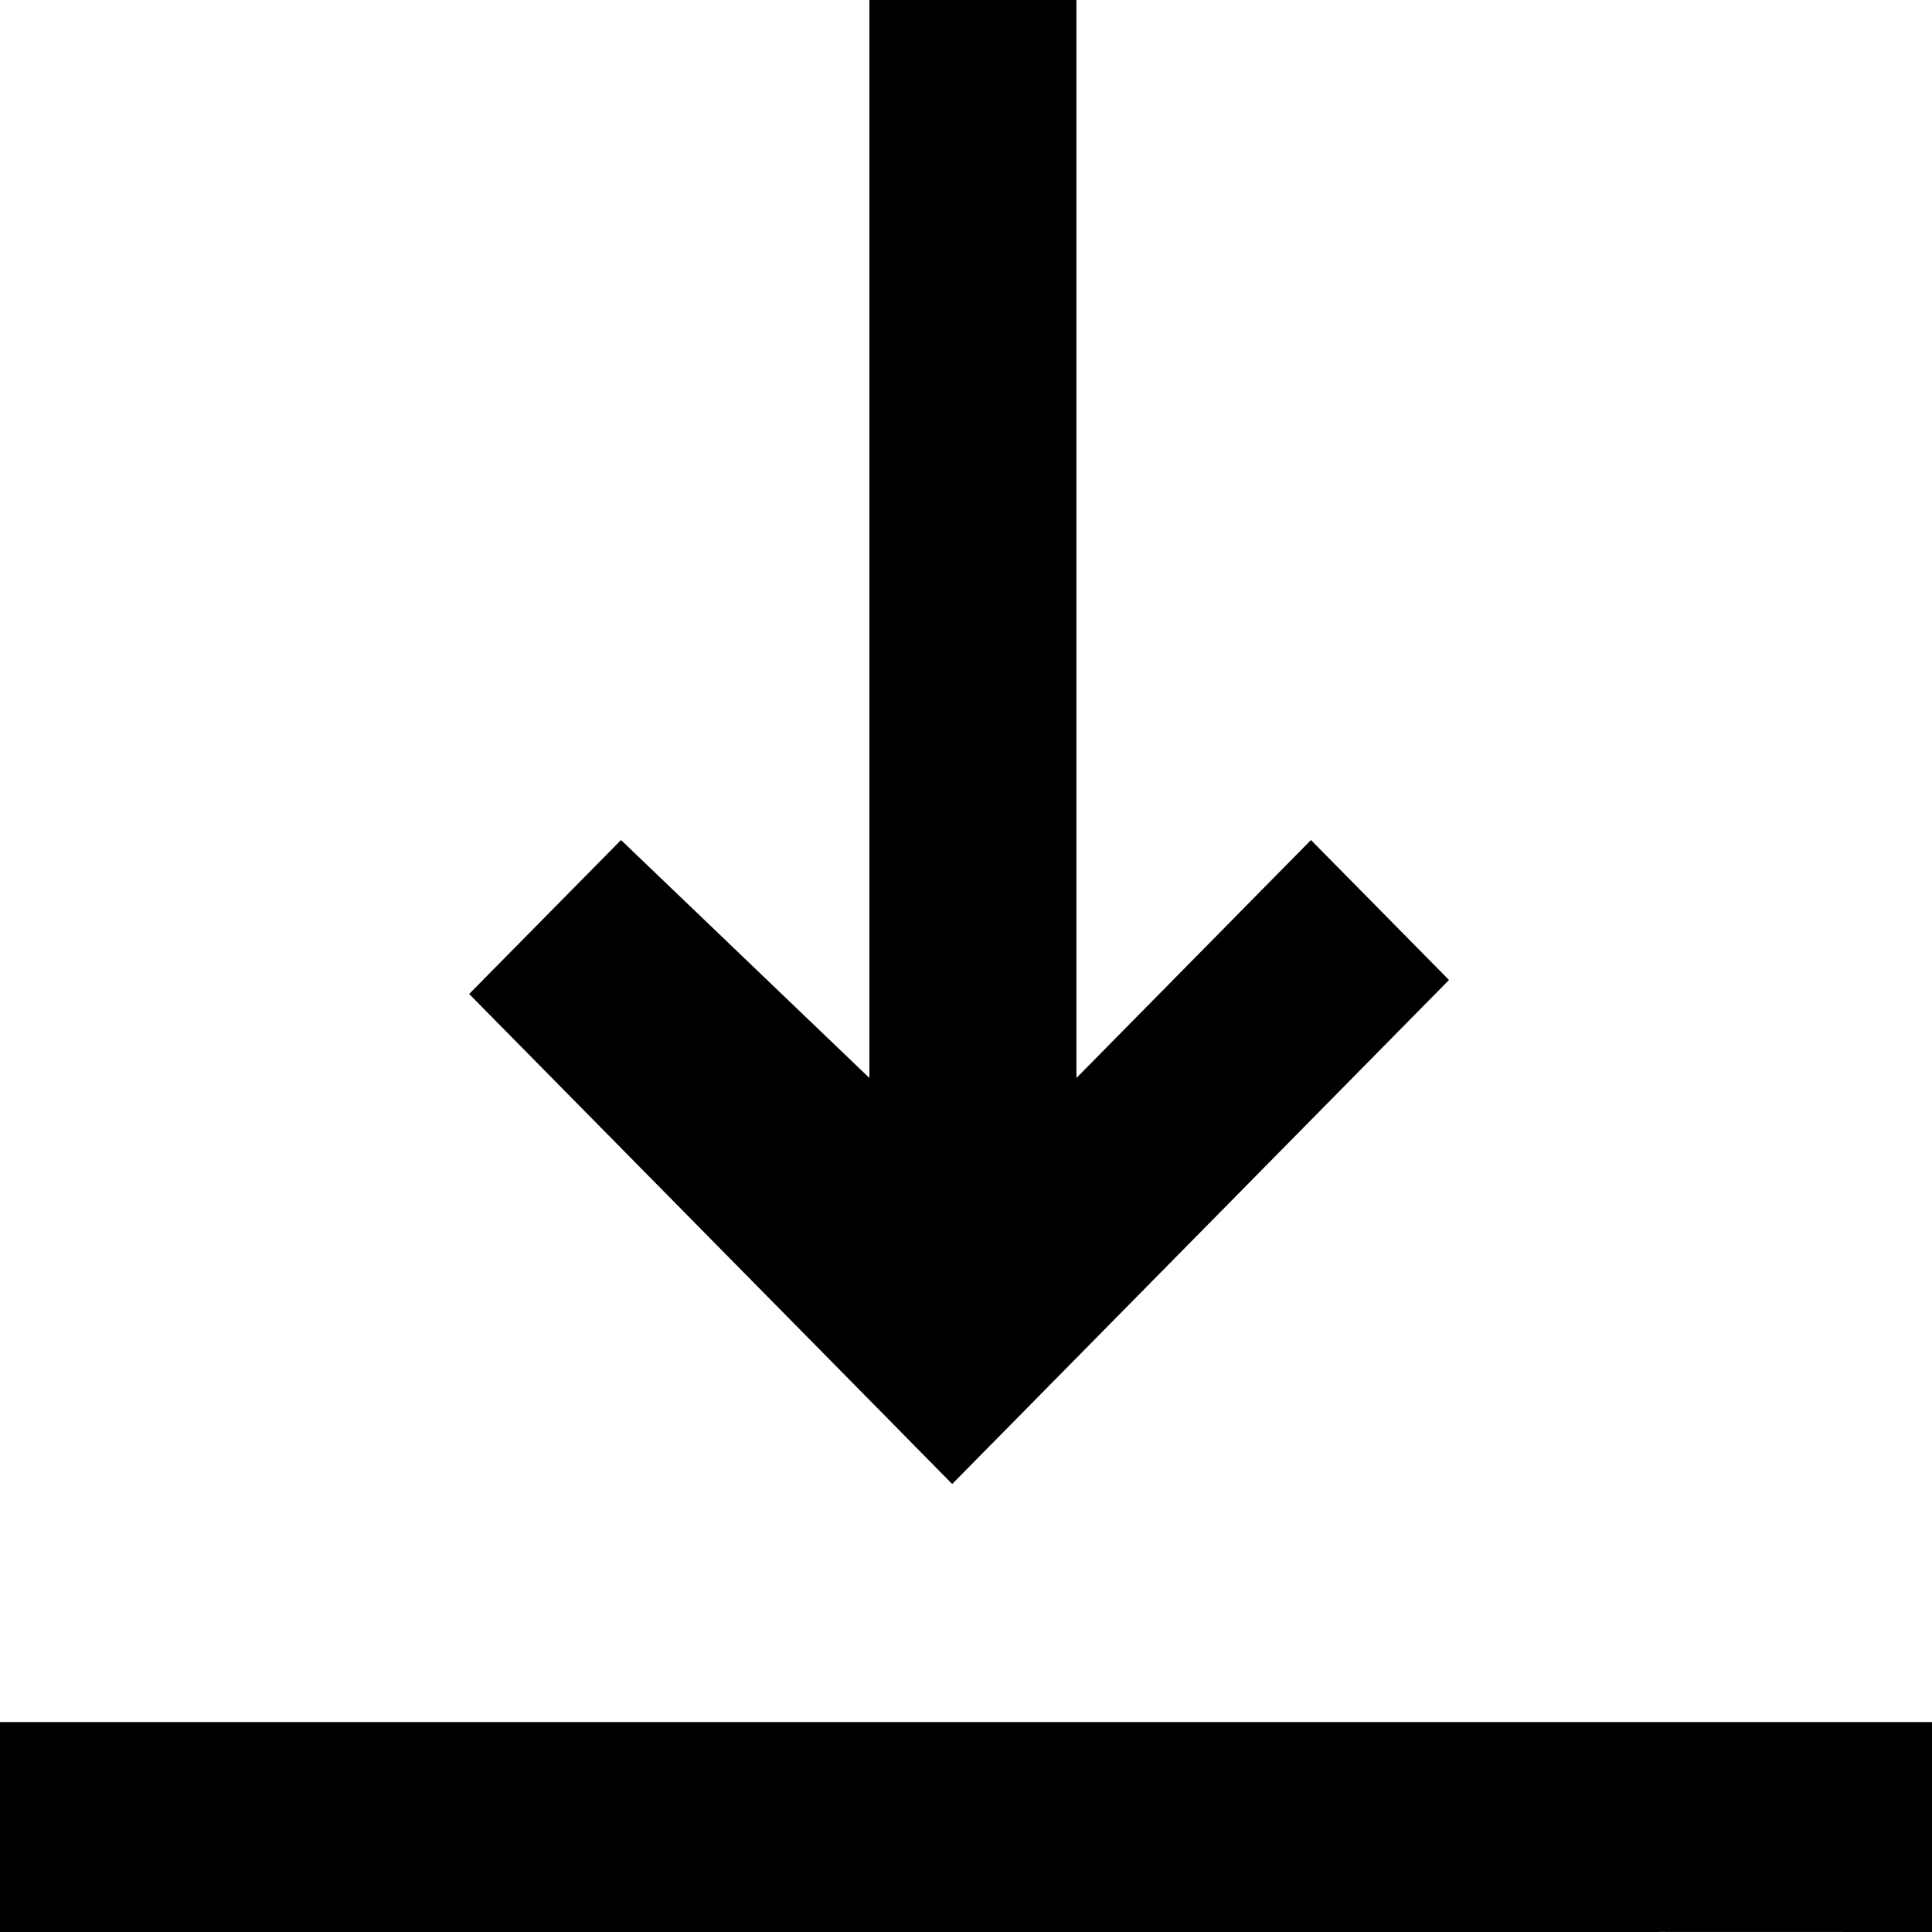
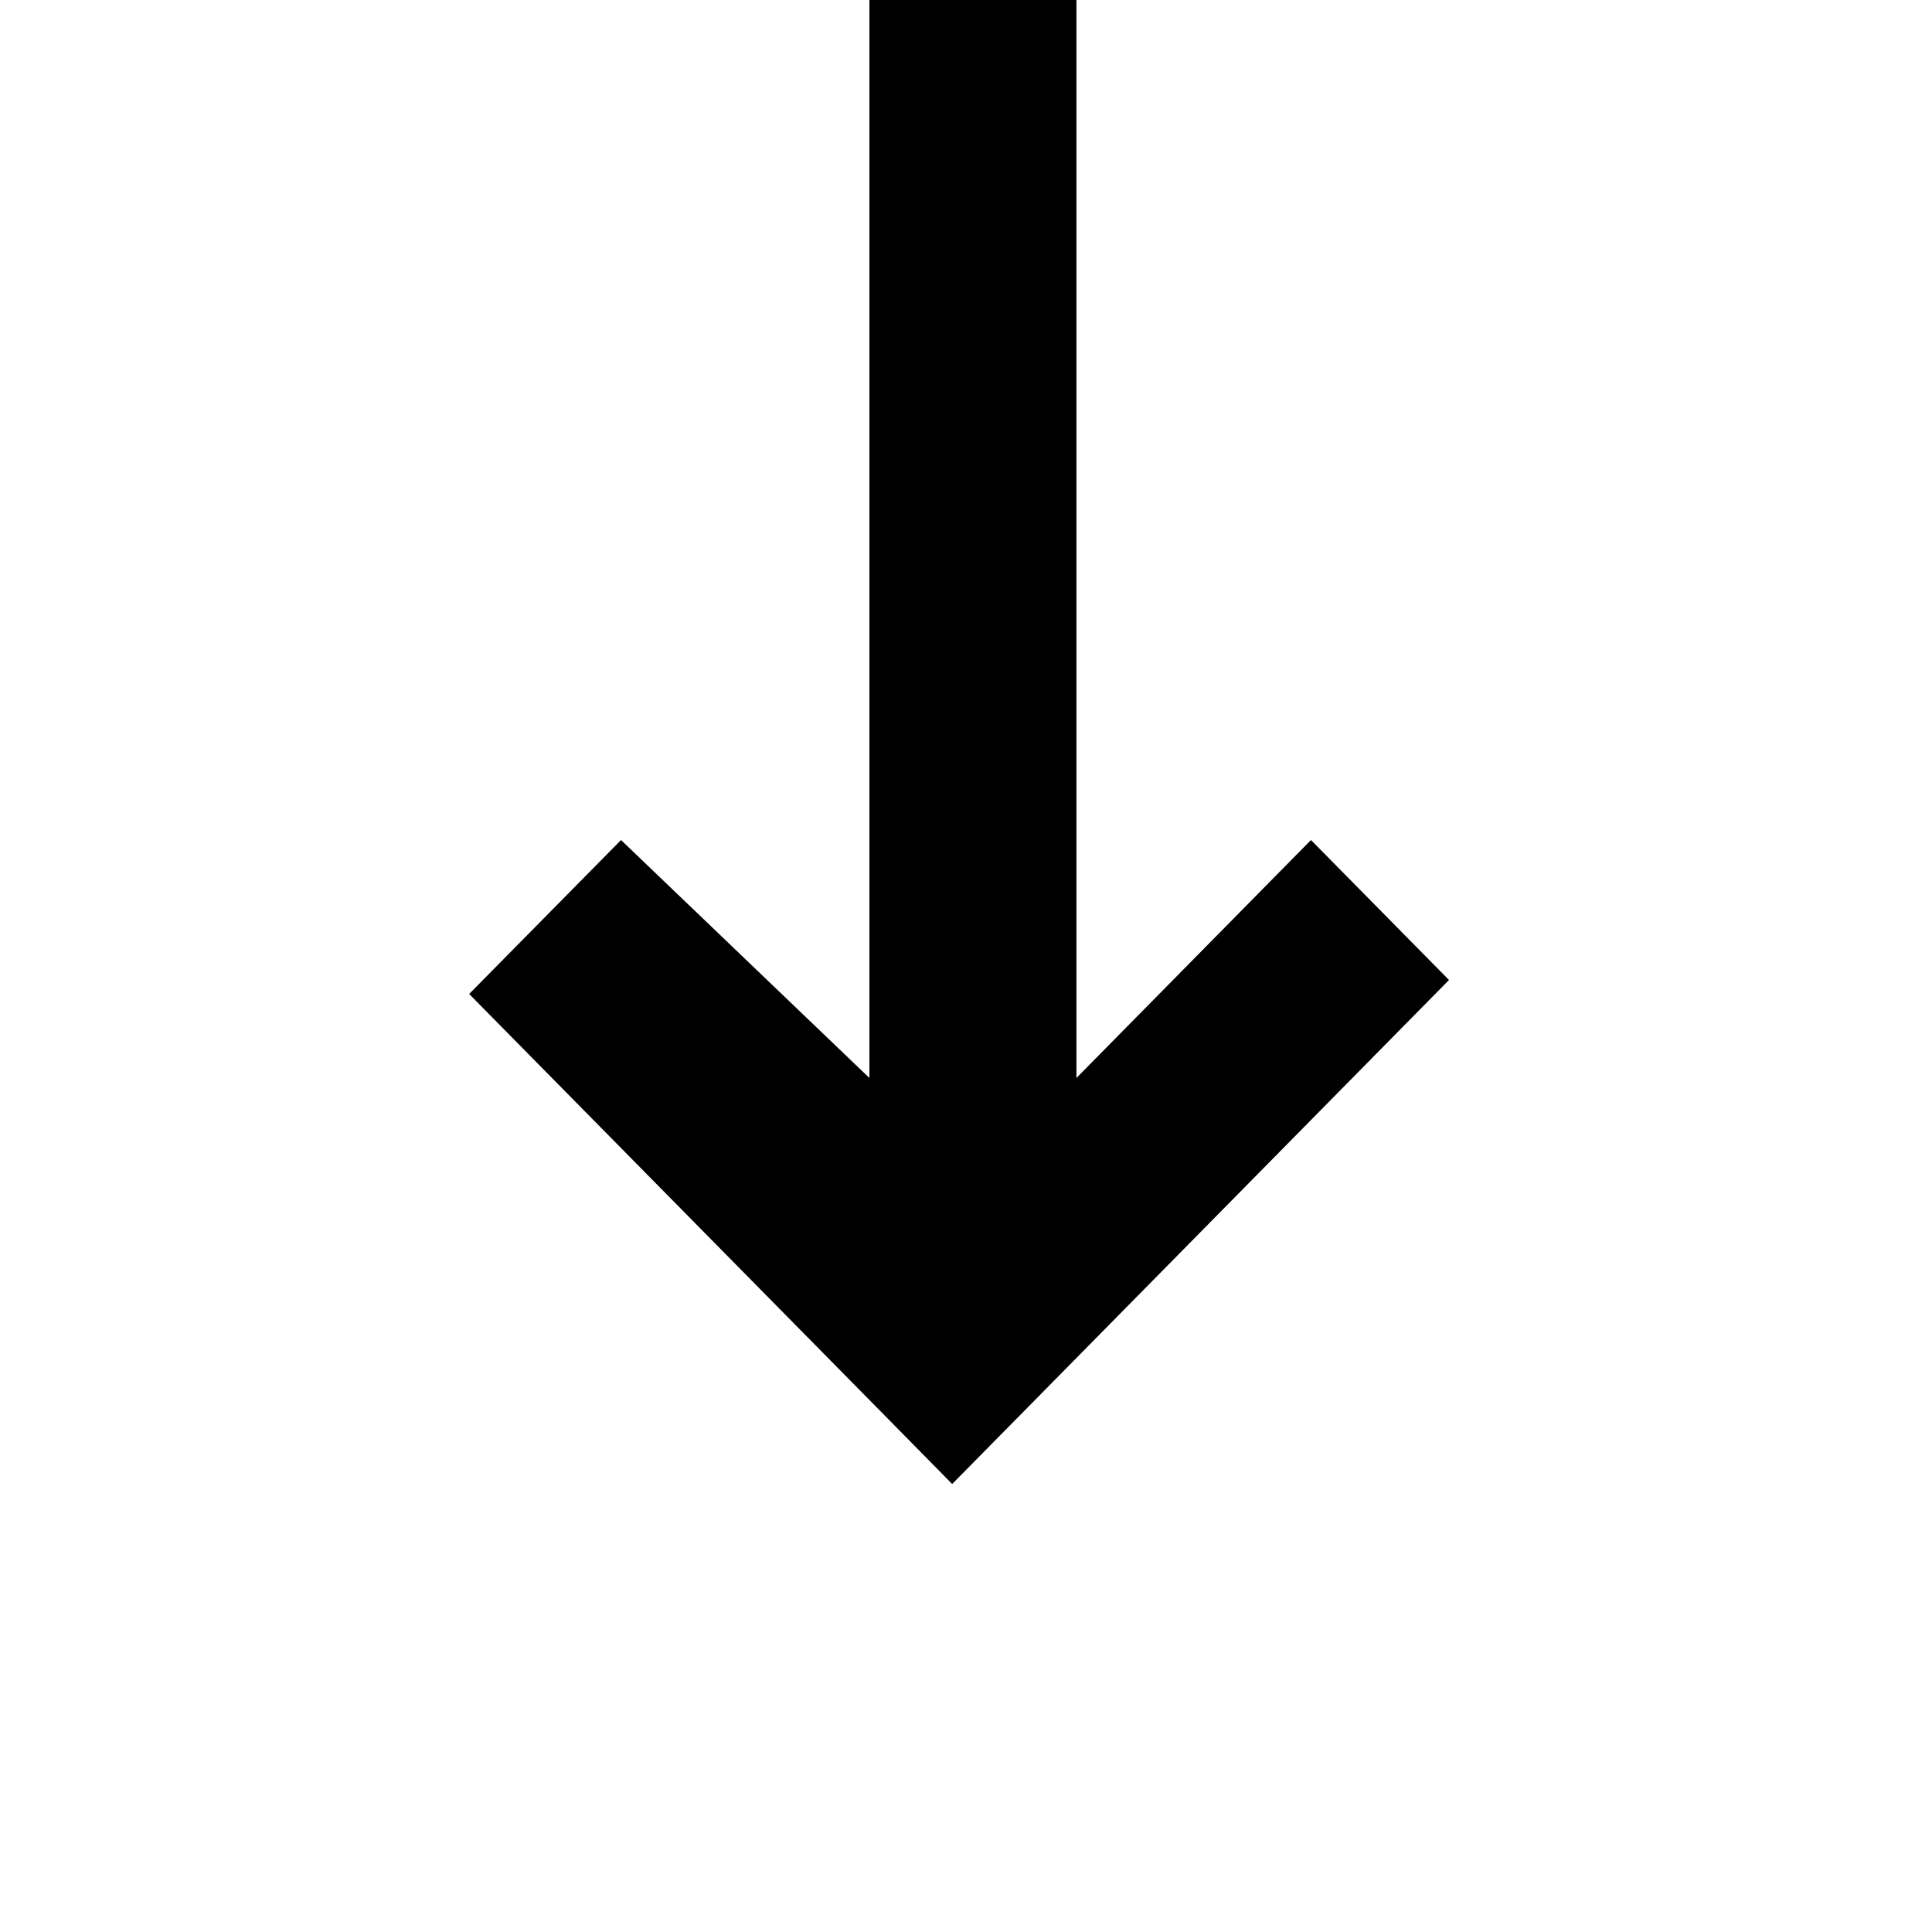
<svg xmlns="http://www.w3.org/2000/svg" width="25" height="25" viewBox="0 0 25 25" fill="none">
  <path fill-rule="evenodd" clip-rule="evenodd" d="M8.036 10.87L6.071 12.862L11.429 18.297L12.321 19.203L13.393 18.116L18.75 12.681L16.964 10.87L13.929 13.949L13.929 0L11.25 0L11.25 13.949L8.036 10.87Z" fill="black" />
-   <path d="M21.429 22.283L3.571 22.283H0.114H0V25H3.571L21.429 25C21.45 25 21.471 25 21.493 24.999L25 25V22.283H24.886H21.429Z" fill="black" />
</svg>